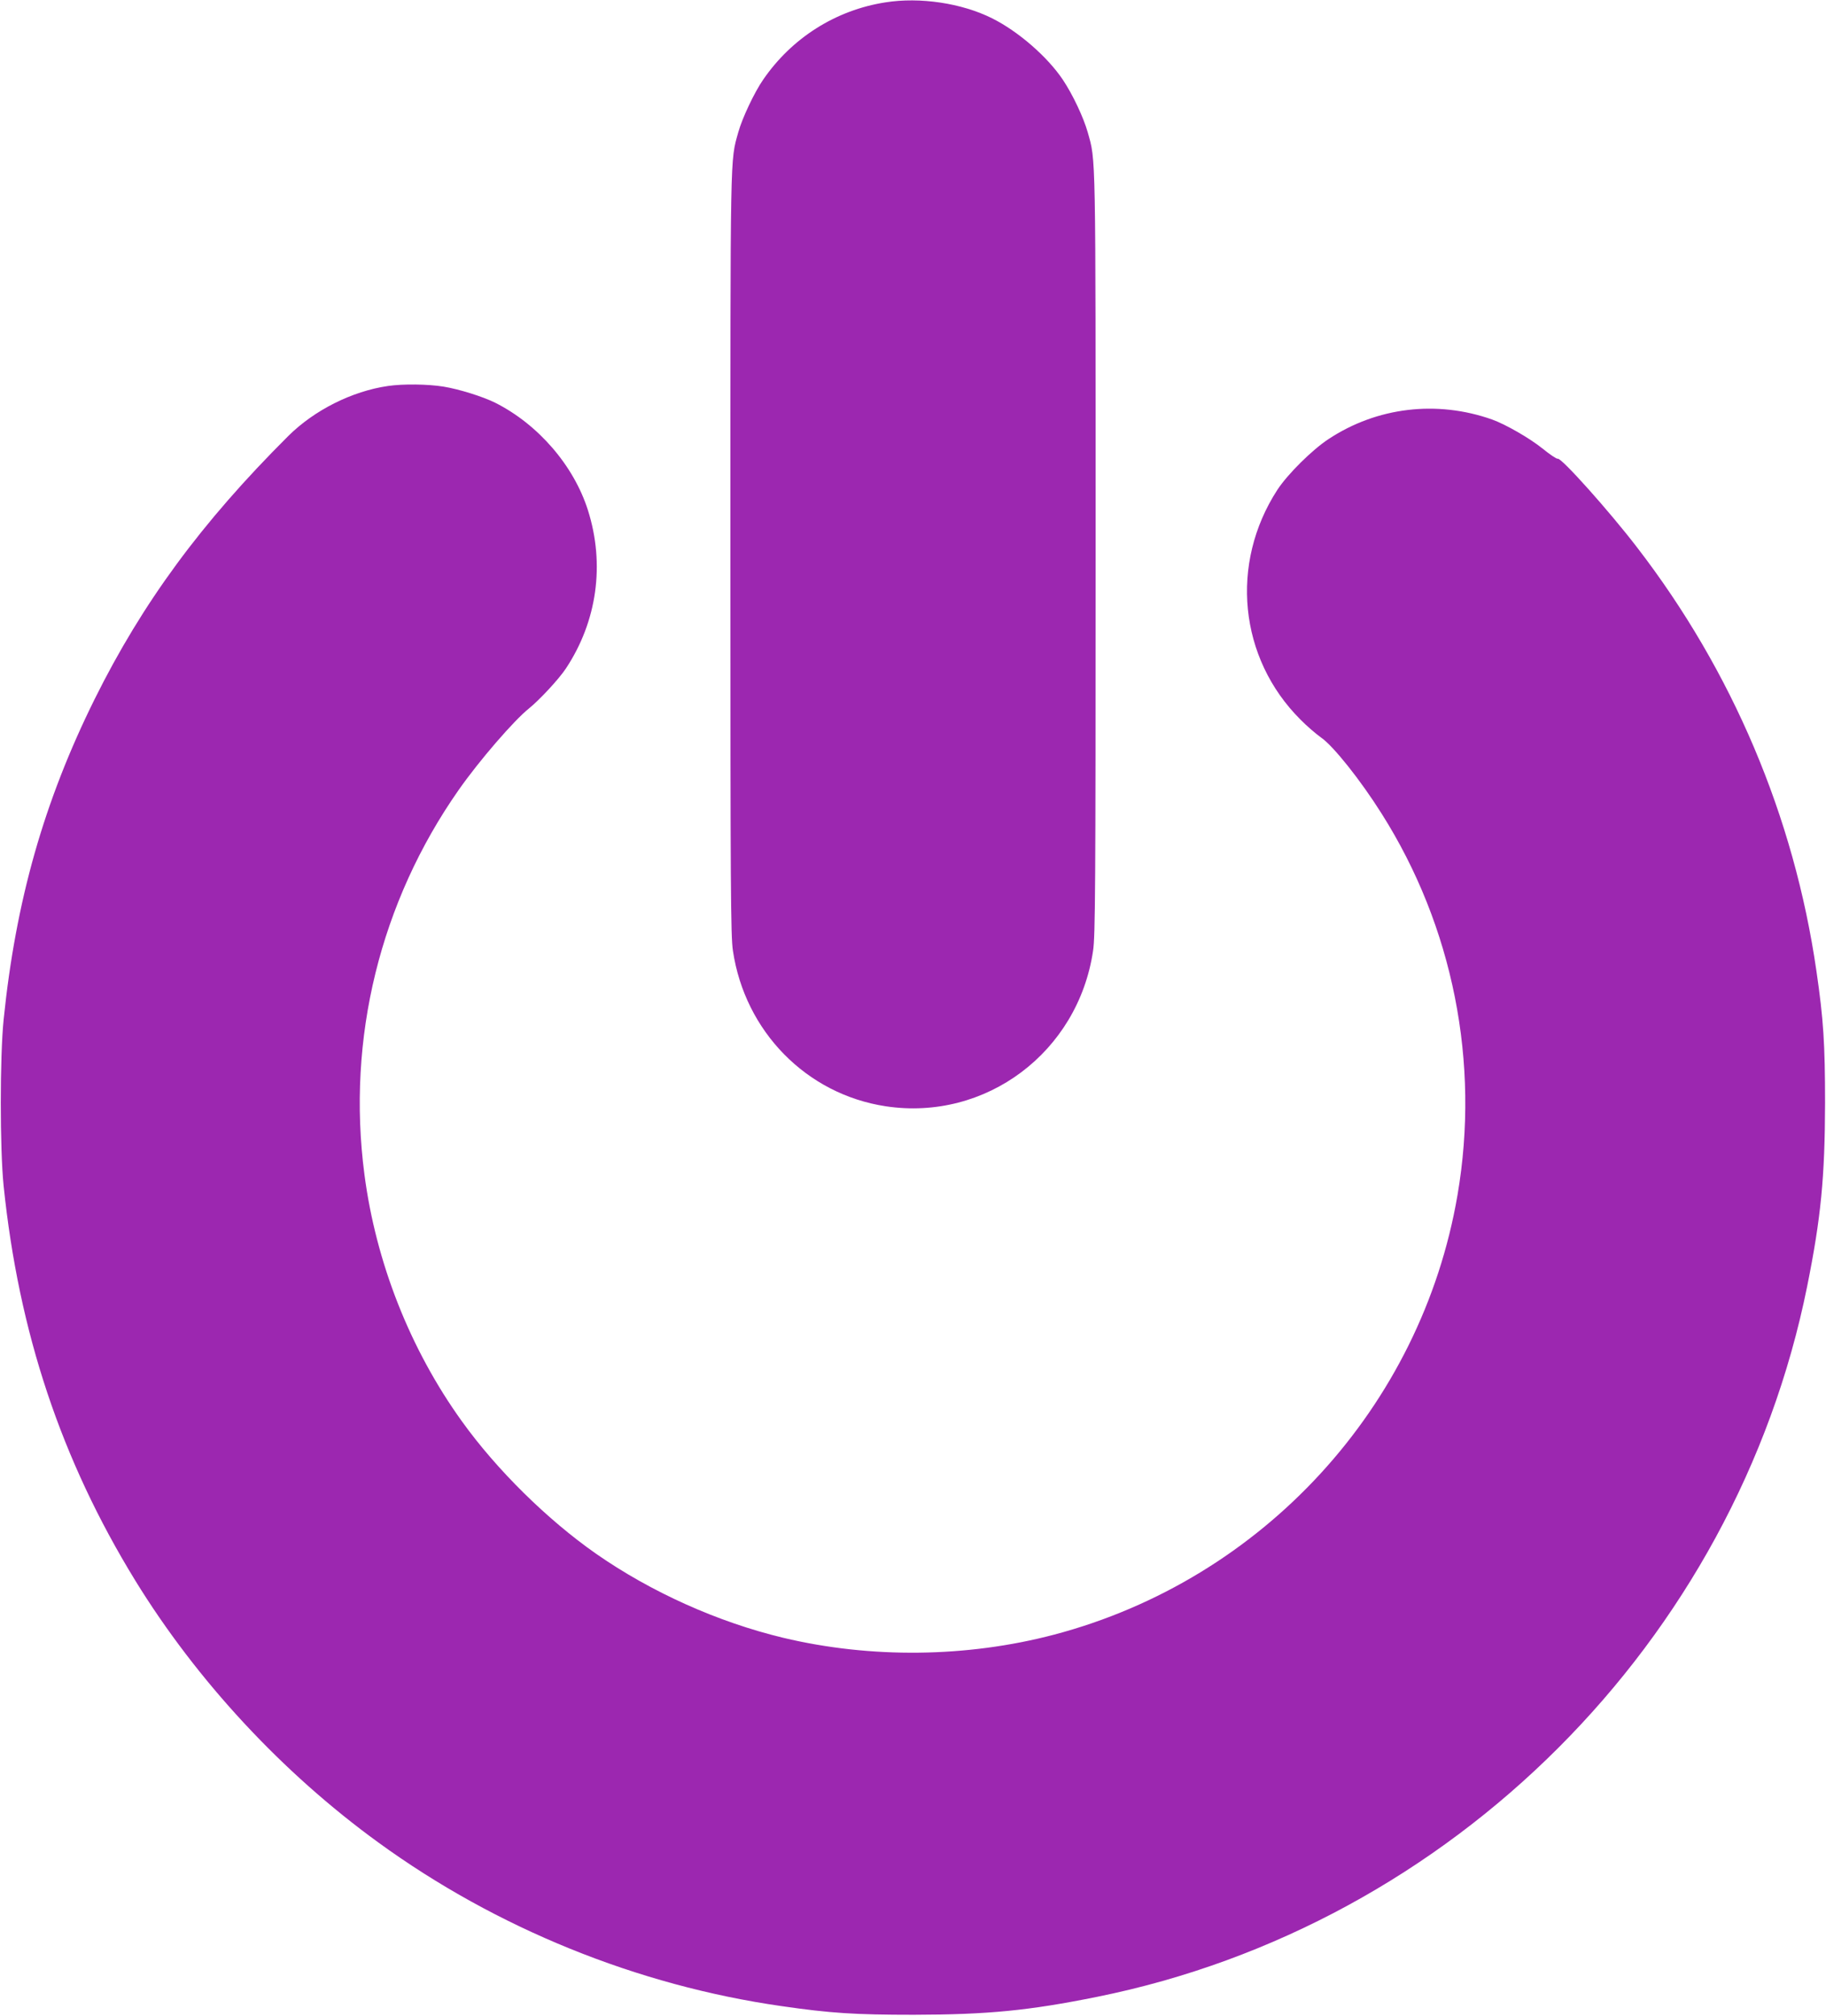
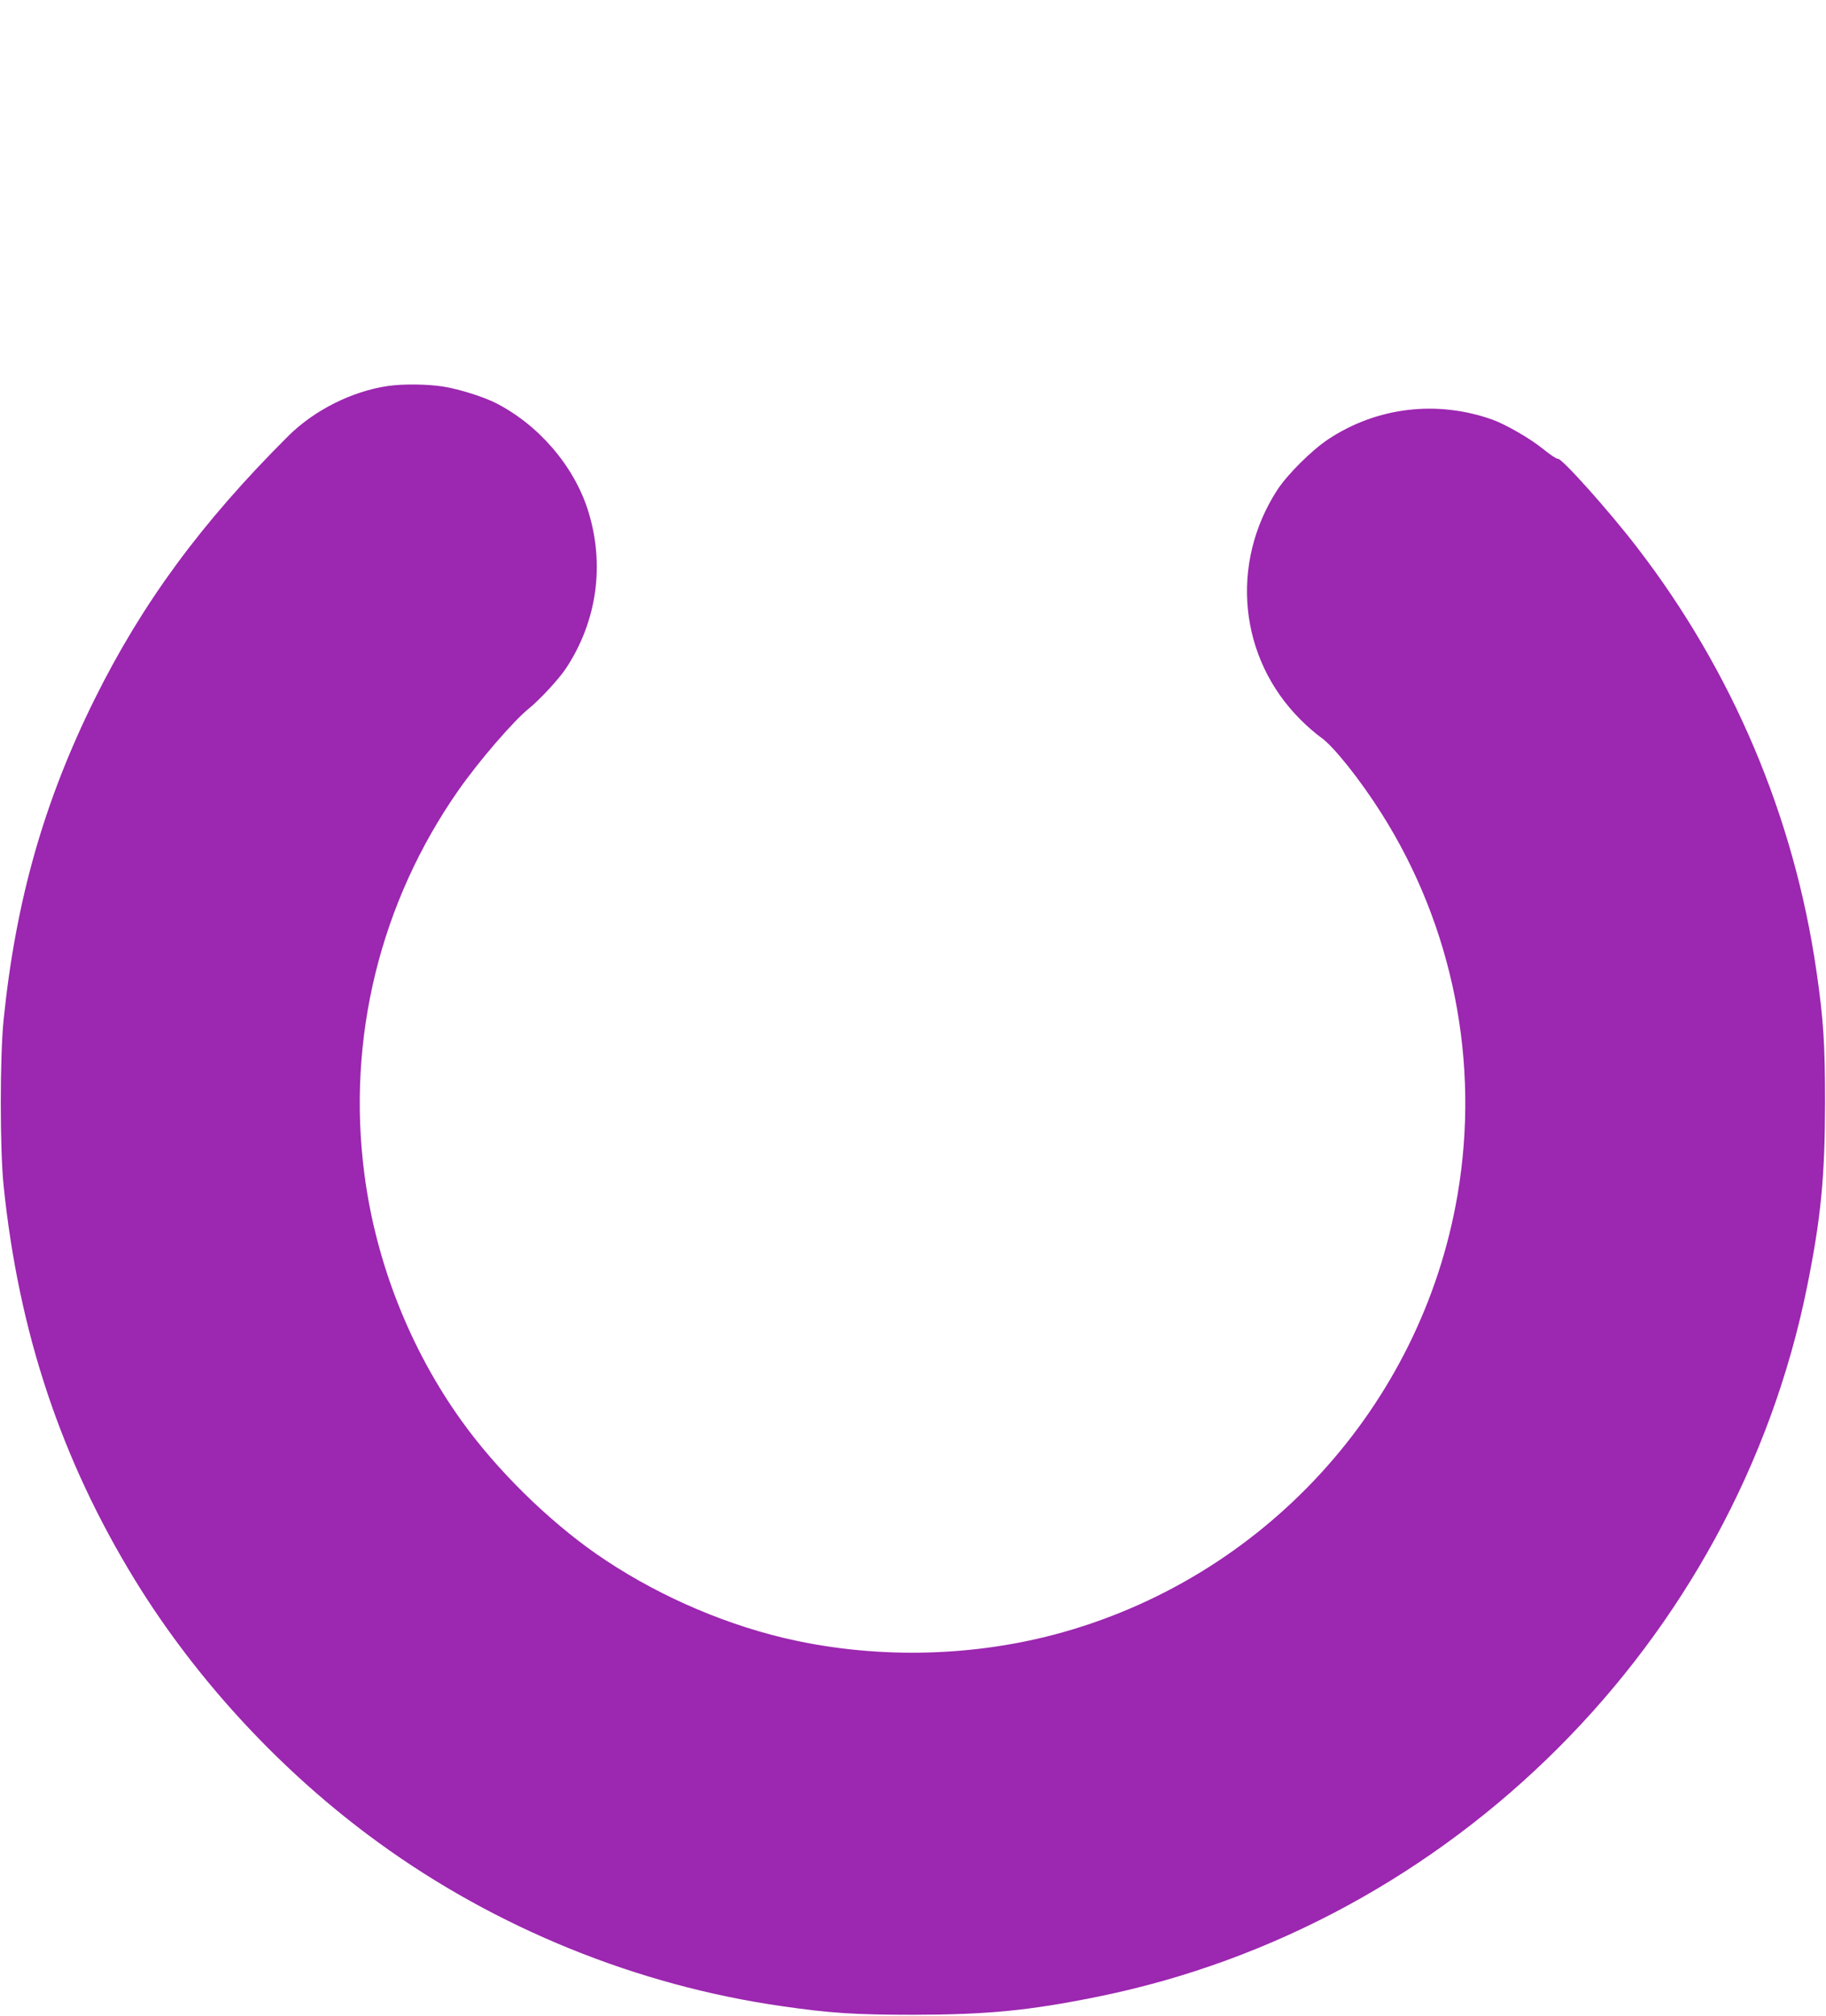
<svg xmlns="http://www.w3.org/2000/svg" version="1.0" width="1160pt" height="1280pt" viewBox="0 0 1160 1280" preserveAspectRatio="xMidYMid meet">
  <g transform="translate(0,1280) scale(0.1,-0.1)" fill="#9c27b0" stroke="none">
-     <path d="M5625 12785 c-316 -49 -595 -226 -777 -491 -56 -81 -133 -244 -158 -334 -52 -187 -50 -83 -50 -2679 0 -2129 2 -2426 16 -2518 76 -513 468 -912 971 -988 636 -96 1222 344 1317 988 14 92 16 389 16 2518 0 2597 2 2493 -50 2679 -27 95 -95 239 -157 332 -97 146 -284 309 -451 392 -192 96 -458 136 -677 101z" />
    <path d="M2465 10349 c-229 -33 -469 -154 -634 -318 -553 -551 -926 -1059 -1230 -1671 -322 -650 -501 -1280 -578 -2035 -24 -236 -24 -821 0 -1055 96 -932 366 -1740 836 -2506 392 -637 934 -1221 1546 -1665 749 -544 1644 -907 2560 -1038 311 -45 465 -55 840 -55 469 1 729 26 1165 114 2253 455 4055 2257 4510 4510 88 436 113 696 114 1165 0 376 -10 532 -55 840 -142 980 -534 1904 -1140 2690 -179 233 -481 570 -503 562 -6 -3 -49 26 -96 64 -83 67 -235 154 -321 185 -351 124 -731 79 -1039 -124 -105 -69 -260 -223 -325 -322 -304 -468 -245 -1069 146 -1459 41 -42 101 -93 132 -115 77 -53 250 -270 383 -481 455 -718 627 -1584 483 -2424 -230 -1345 -1237 -2441 -2562 -2791 -554 -146 -1165 -153 -1722 -20 -416 100 -839 290 -1189 534 -309 216 -631 533 -852 841 -329 457 -546 1008 -619 1568 -113 862 100 1729 599 2441 131 187 351 441 446 517 67 54 190 186 235 254 198 299 249 661 140 1005 -90 284 -317 546 -590 683 -79 39 -229 86 -328 102 -99 16 -256 18 -352 4z" />
  </g>
</svg>